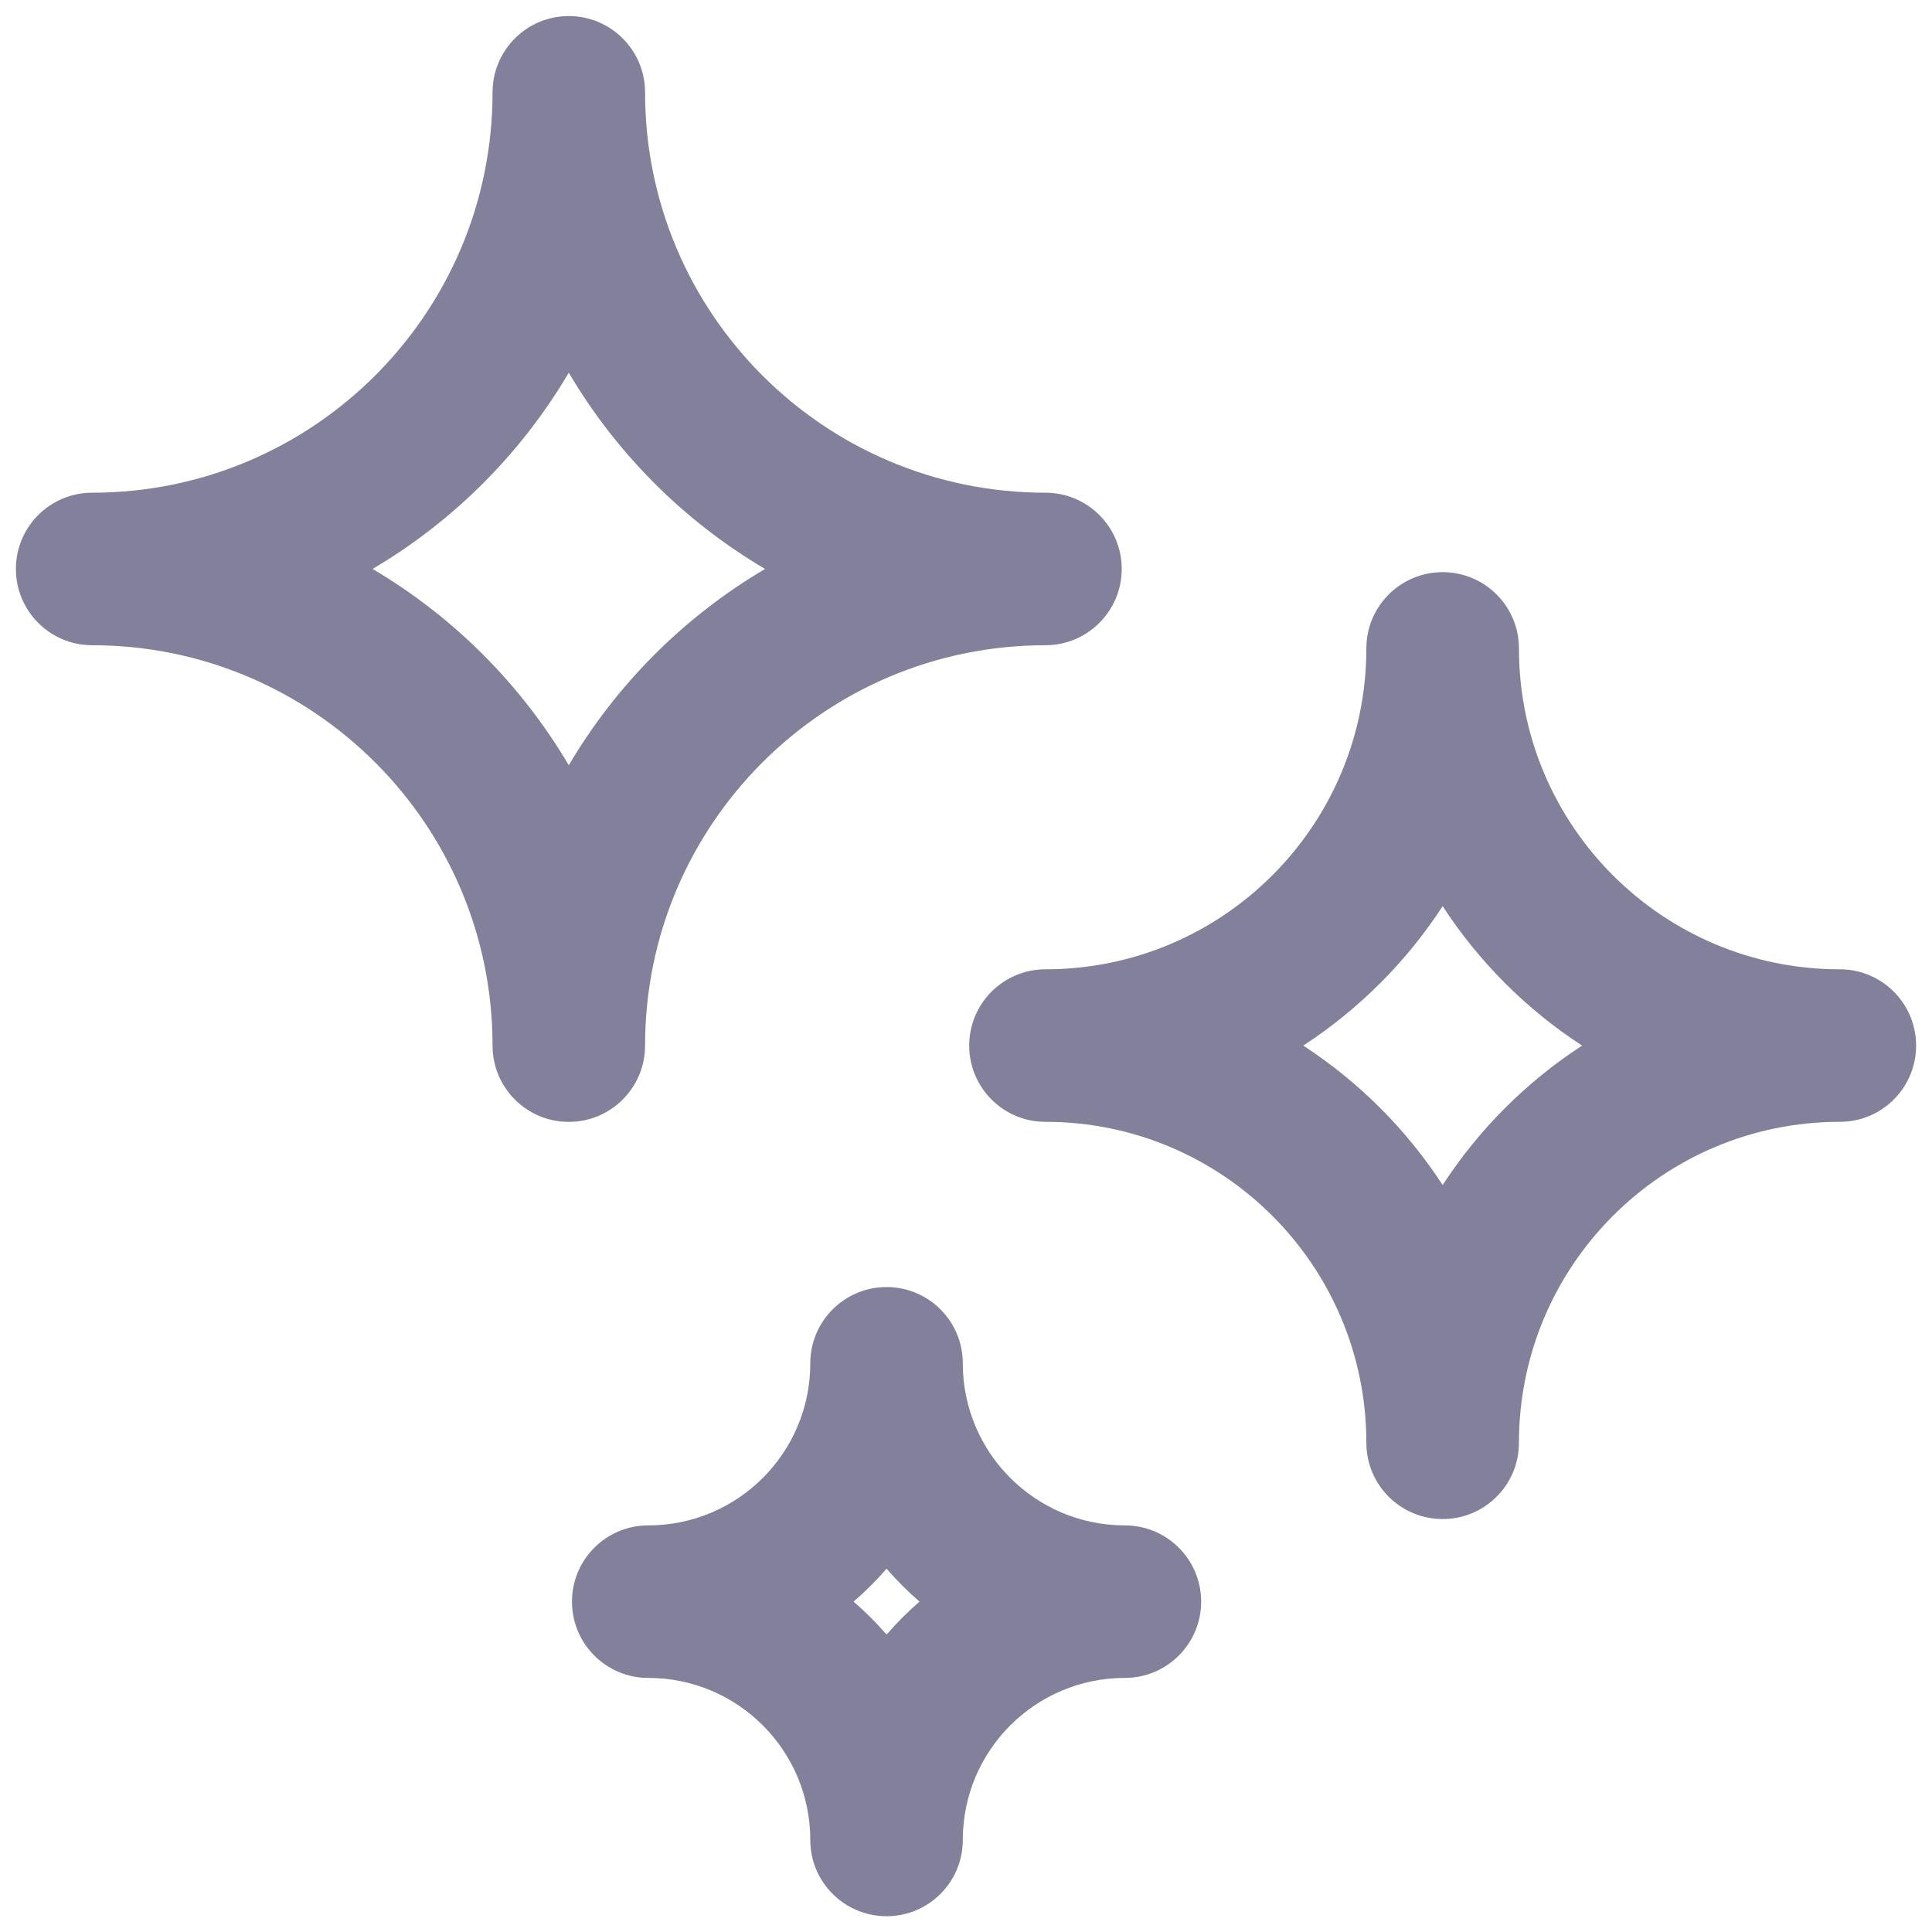
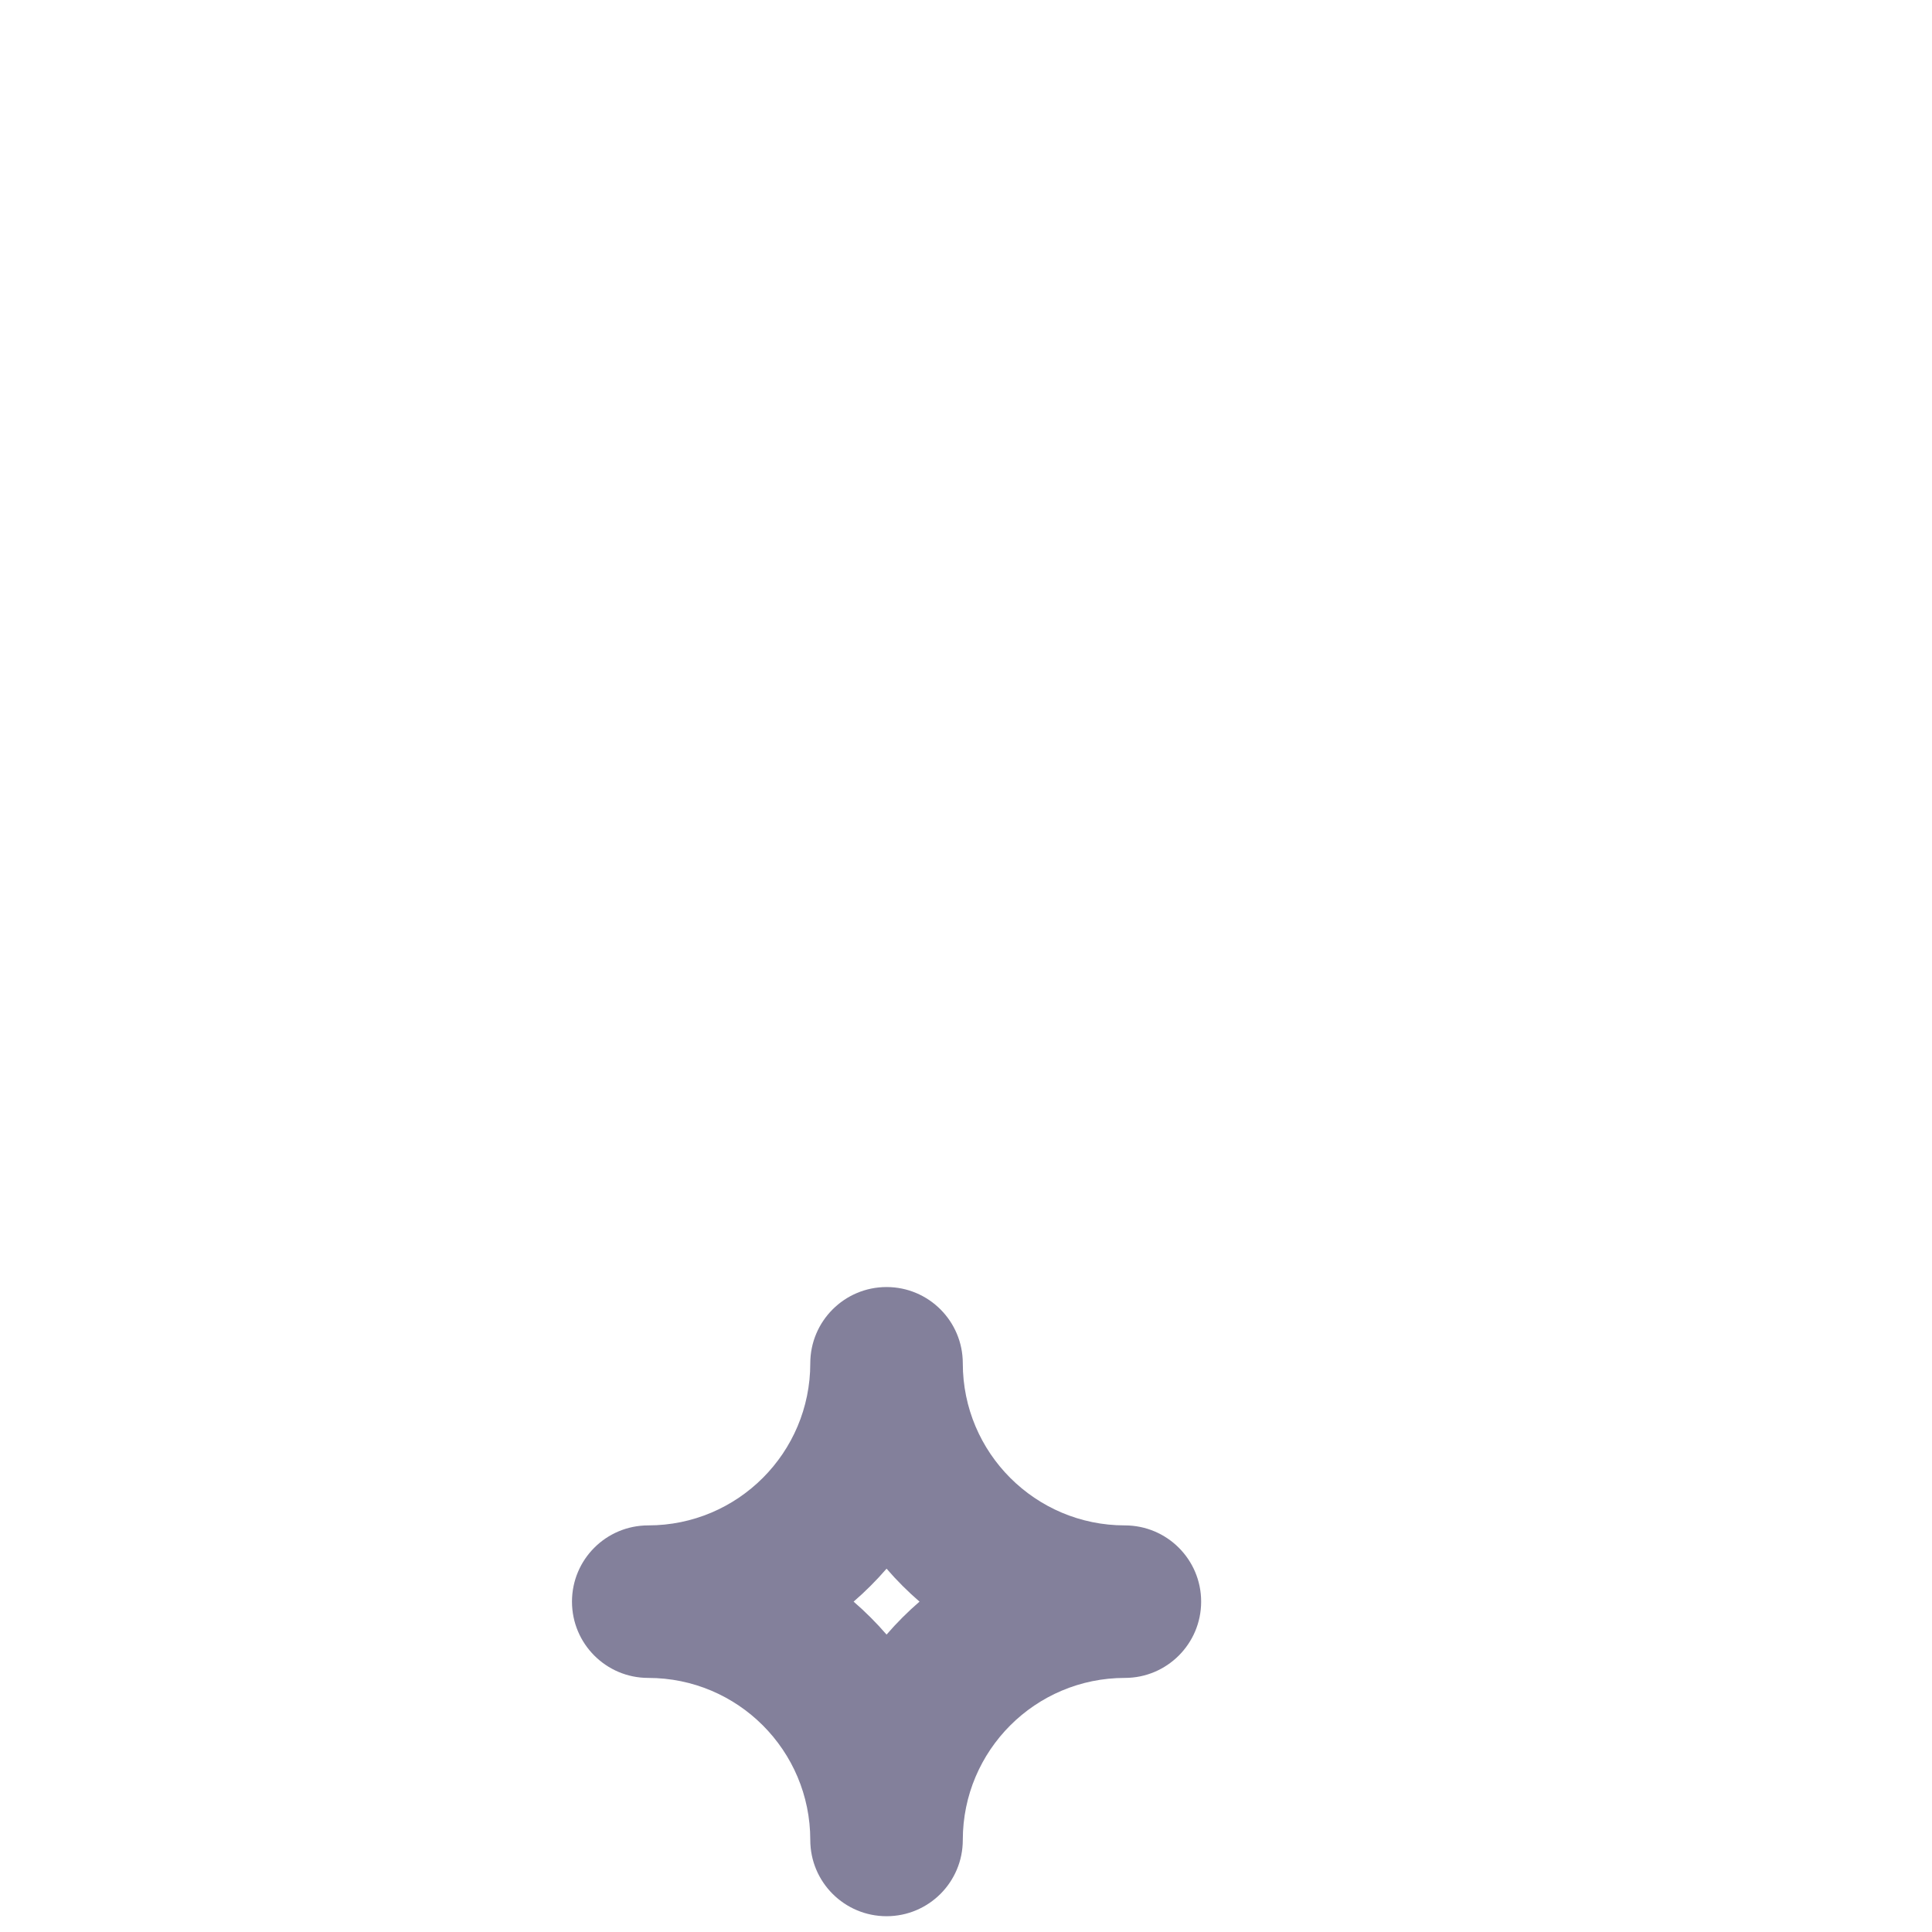
<svg xmlns="http://www.w3.org/2000/svg" width="35" height="35" viewBox="0 0 35 35" fill="none">
  <path fill-rule="evenodd" clip-rule="evenodd" d="M17.442 24.698C17.442 23.935 16.824 23.316 16.061 23.316C15.298 23.316 14.679 23.935 14.679 24.698C14.679 26.319 13.365 27.634 11.743 27.634C10.98 27.634 10.362 28.252 10.362 29.015C10.362 29.778 10.98 30.397 11.743 30.397C13.365 30.397 14.679 31.711 14.679 33.333C14.679 34.096 15.298 34.714 16.061 34.714C16.824 34.714 17.442 34.096 17.442 33.333C17.442 31.711 18.757 30.397 20.378 30.397C21.141 30.397 21.76 29.778 21.76 29.015C21.76 28.252 21.141 27.634 20.378 27.634C18.757 27.634 17.442 26.319 17.442 24.698ZM16.658 29.015C16.445 28.831 16.245 28.631 16.061 28.418C15.877 28.631 15.677 28.831 15.464 29.015C15.677 29.199 15.877 29.399 16.061 29.612C16.245 29.399 16.445 29.199 16.658 29.015Z" fill="#83809B" />
-   <path fill-rule="evenodd" clip-rule="evenodd" d="M27.517 11.746C27.517 10.983 26.898 10.365 26.135 10.365C25.372 10.365 24.753 10.983 24.753 11.746C24.753 14.957 22.15 17.56 18.939 17.56C18.176 17.56 17.558 18.179 17.558 18.942C17.558 18.99 17.56 19.037 17.565 19.083C17.636 19.78 18.224 20.323 18.939 20.323C22.15 20.323 24.753 22.927 24.753 26.138C24.753 26.901 25.372 27.519 26.135 27.519C26.898 27.519 27.517 26.901 27.517 26.138C27.517 22.927 30.119 20.323 33.331 20.323C34.094 20.323 34.712 19.705 34.712 18.942C34.712 18.846 34.703 18.753 34.684 18.663C34.555 18.034 33.998 17.56 33.331 17.56C30.119 17.56 27.517 14.957 27.517 11.746ZM26.135 16.416C25.479 17.424 24.617 18.286 23.609 18.942C24.617 19.598 25.479 20.459 26.135 21.468C26.791 20.459 27.652 19.598 28.661 18.942C27.652 18.286 26.791 17.424 26.135 16.416Z" fill="#83809B" />
-   <path fill-rule="evenodd" clip-rule="evenodd" d="M11.686 1.673C11.686 0.91 11.067 0.291 10.304 0.291C9.541 0.291 8.923 0.91 8.923 1.673C8.923 5.678 5.675 8.926 1.669 8.926C0.906 8.926 0.288 9.544 0.288 10.307C0.288 11.07 0.906 11.689 1.669 11.689C5.675 11.689 8.923 14.937 8.923 18.942C8.923 19.705 9.541 20.324 10.304 20.324C11.067 20.324 11.686 19.705 11.686 18.942C11.686 14.937 14.933 11.689 18.939 11.689C19.702 11.689 20.321 11.07 20.321 10.307C20.321 9.544 19.702 8.926 18.939 8.926C14.933 8.926 11.686 5.678 11.686 1.673ZM10.304 6.752C9.44 8.217 8.214 9.444 6.749 10.307C8.214 11.171 9.44 12.398 10.304 13.863C11.168 12.398 12.394 11.171 13.86 10.307C12.394 9.444 11.168 8.217 10.304 6.752Z" fill="#83809B" />
</svg>